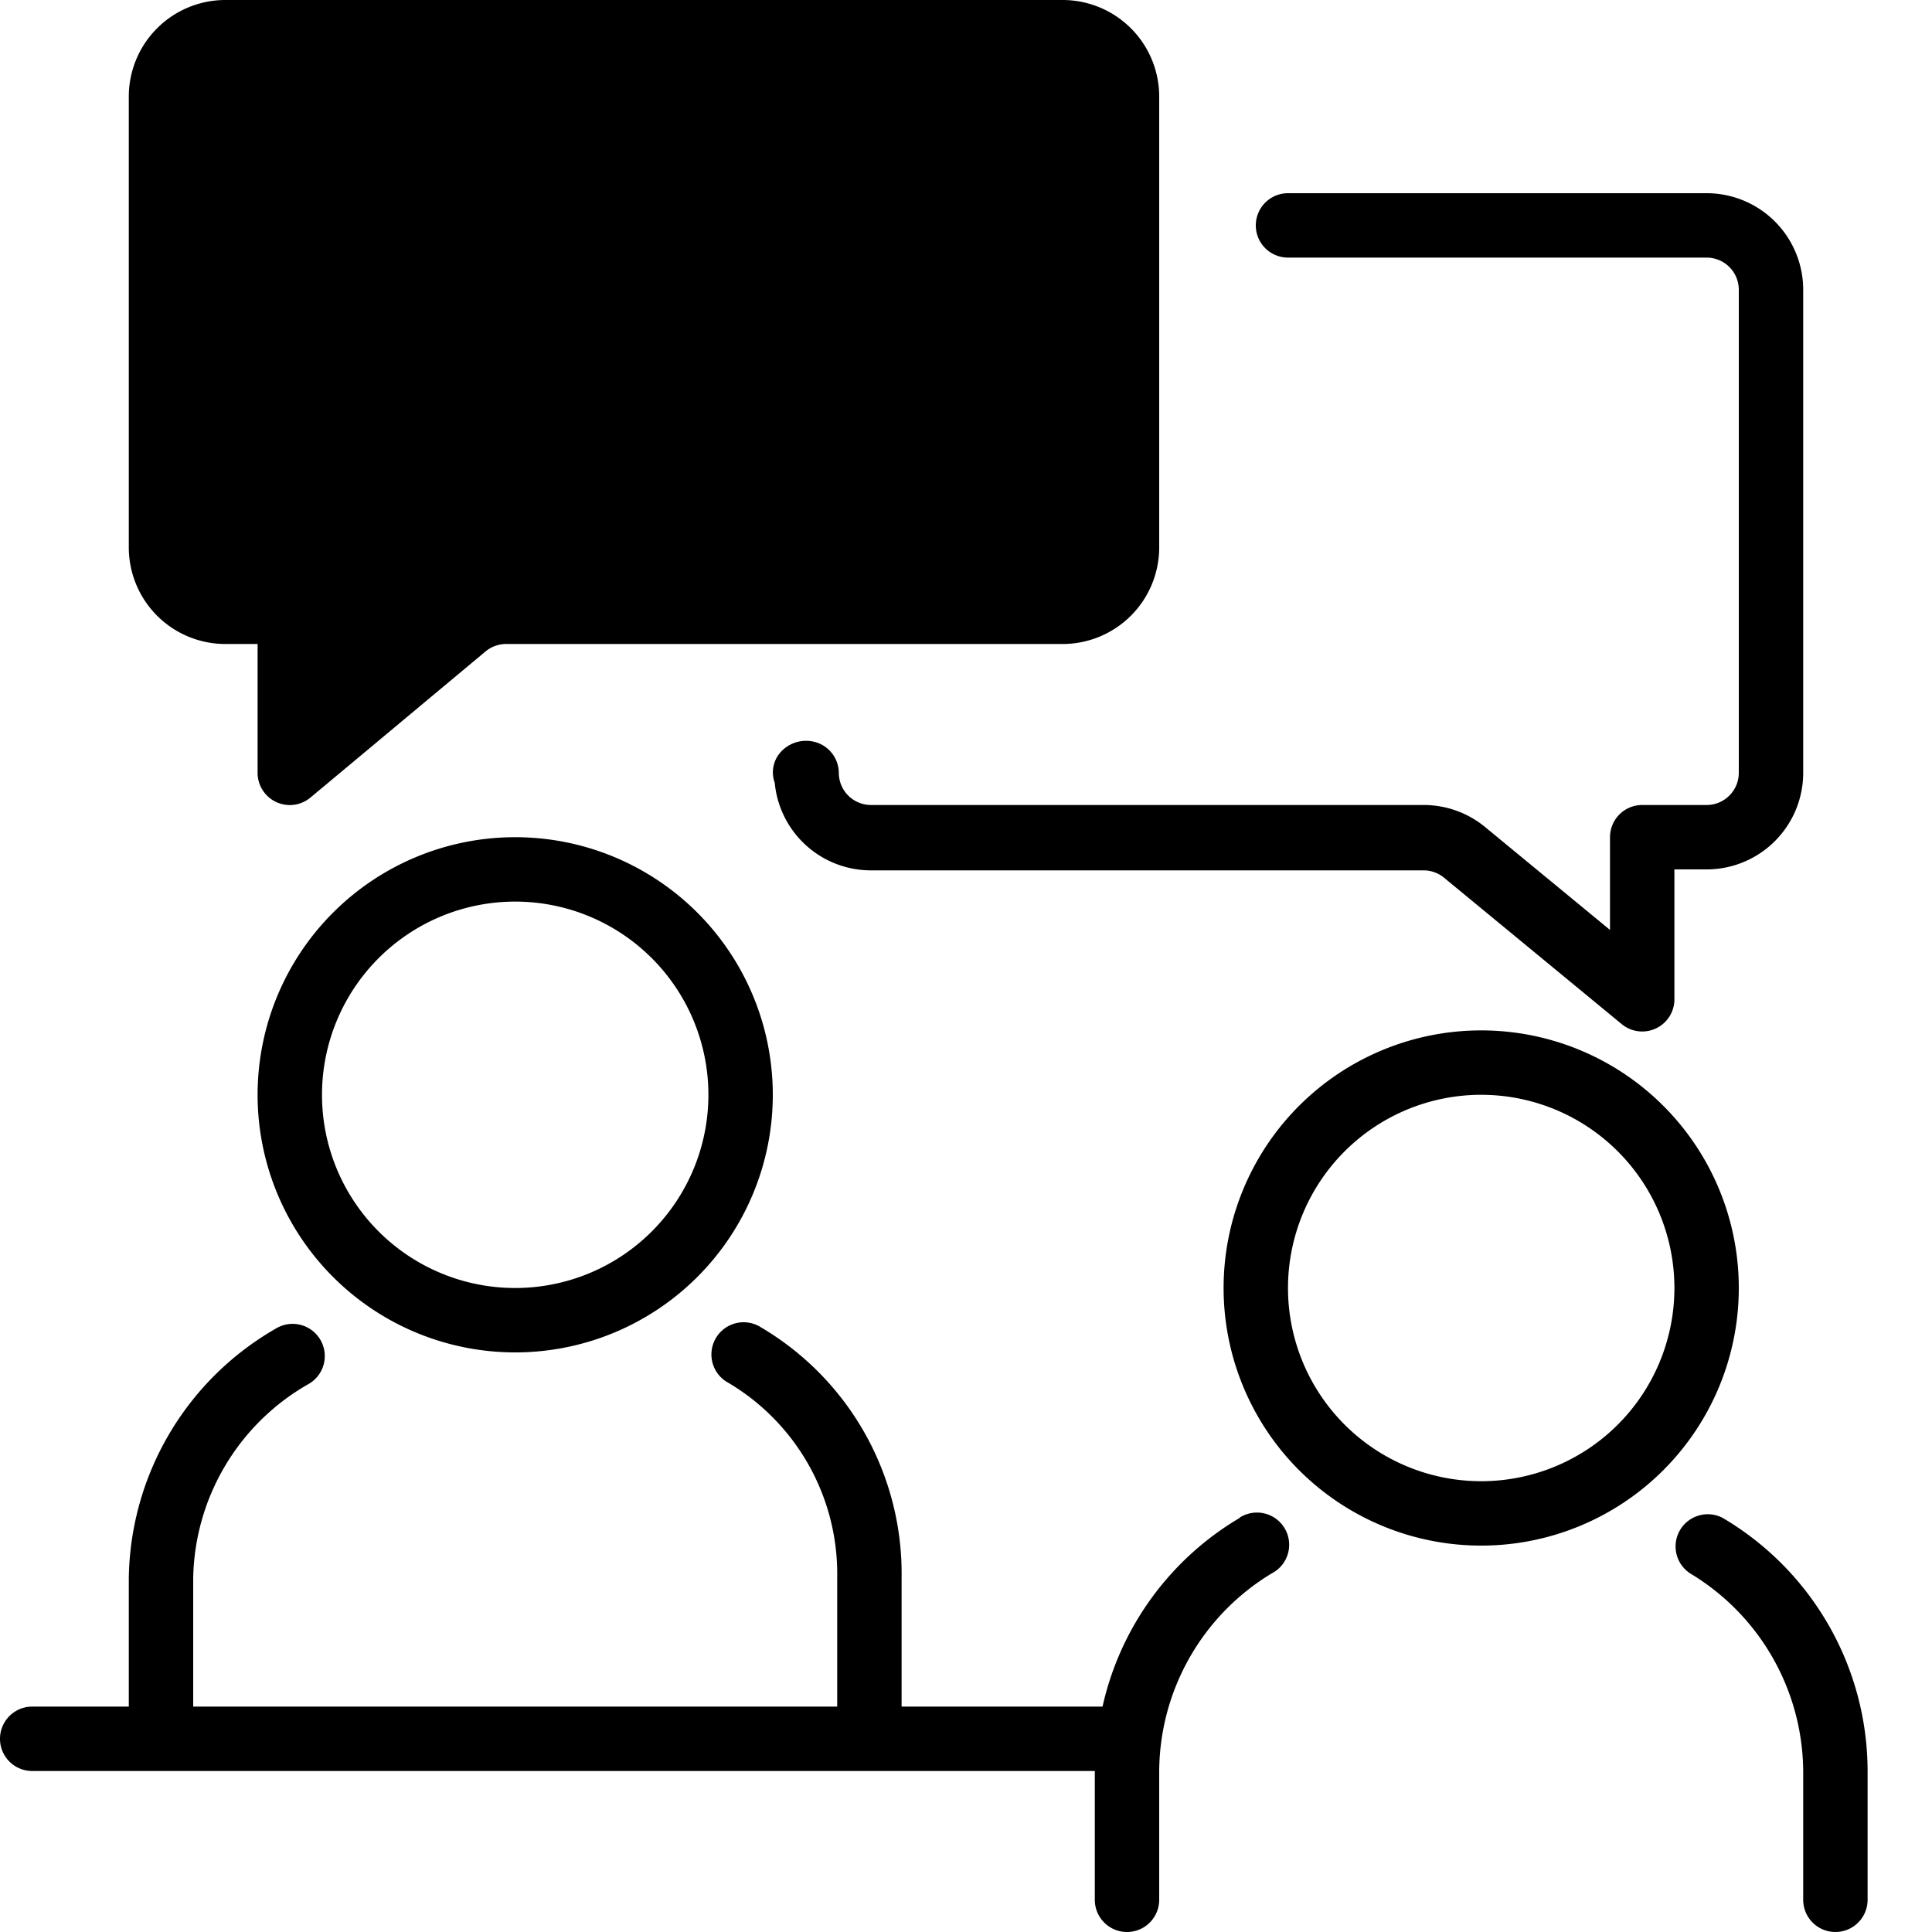
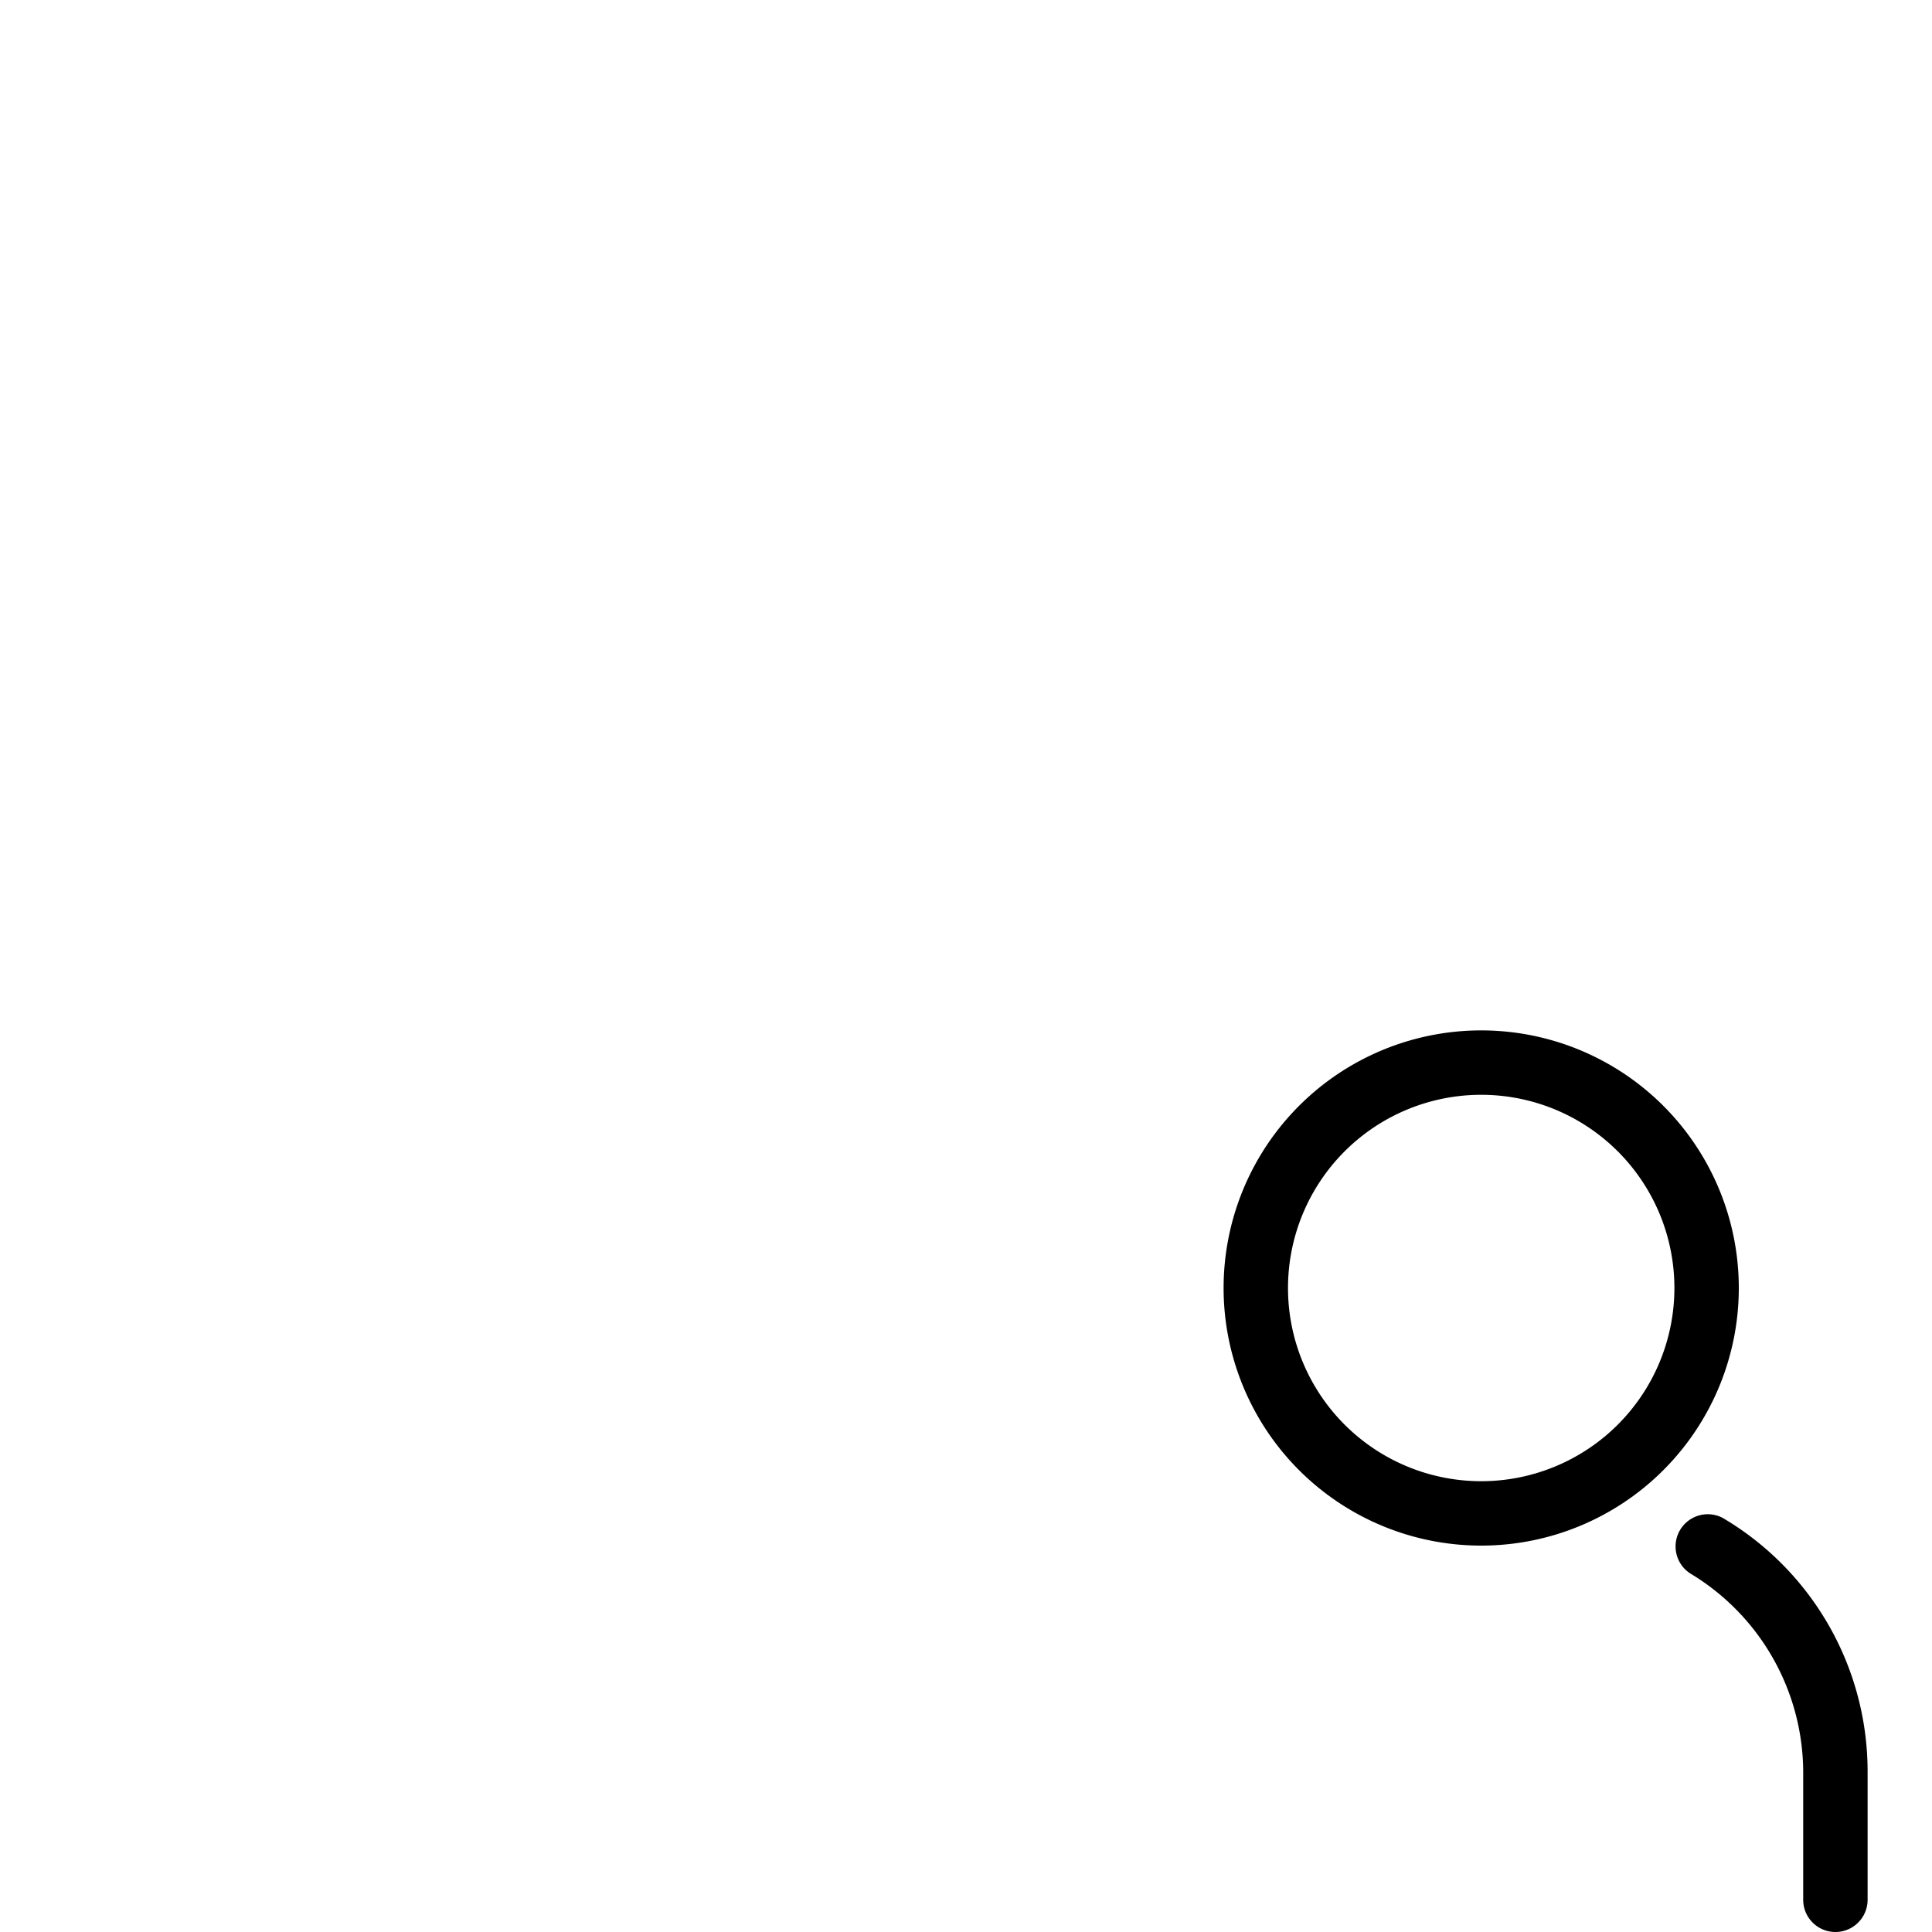
<svg xmlns="http://www.w3.org/2000/svg" id="motive" viewBox="0 0 60 60">
  <title>icon-counterpart__H60</title>
-   <path d="M16,26a8,8,0,1,0,8,8A8,8,0,0,0,16,26Zm0,14a6,6,0,1,1,6-6A6,6,0,0,1,16,40Z" />
-   <path d="M7,20H8v4a1,1,0,0,0,1.64.77l5.44-4.54a1,1,0,0,1,.64-.23H33a3,3,0,0,0,3-3V3a3,3,0,0,0-3-3H7A3,3,0,0,0,4,3V17A3,3,0,0,0,7,20Z" />
-   <path d="M40,8H53a1,1,0,0,1,1,1V24a1,1,0,0,1-1,1H51a1,1,0,0,0-1,1v2.88L46.14,25.7a3,3,0,0,0-1.92-.7H27.05a1,1,0,0,1-1-1,1,1,0,0,0-.63-.92,1.06,1.06,0,0,0-1.13.23.94.94,0,0,0-.23,1,3,3,0,0,0,3,2.72H44.22a1,1,0,0,1,.64.24l5.51,4.54A1,1,0,0,0,52,31V27h1a3,3,0,0,0,3-3V9a3,3,0,0,0-3-3H40a1,1,0,0,0,0,2Z" />
  <path d="M46,32a8,8,0,1,0,8,8A8,8,0,0,0,46,32Zm0,14a6,6,0,1,1,6-6A6,6,0,0,1,46,46Z" />
  <path d="M53.5,47.14a1,1,0,0,0-1,1.73A7.22,7.22,0,0,1,56,55v4a1,1,0,0,0,2,0V55A9.14,9.14,0,0,0,53.5,47.14Z" />
-   <path d="M38.5,47.14A9.11,9.11,0,0,0,34.24,53H28V49a8.88,8.88,0,0,0-4.37-7.78,1,1,0,1,0-1,1.73A6.9,6.9,0,0,1,26,49v4H6V49a7.08,7.08,0,0,1,3.55-6,1,1,0,1,0-1-1.73A9.08,9.08,0,0,0,4,49v4H1a1,1,0,0,0,0,2H34v4a1,1,0,0,0,2,0V55a7.22,7.22,0,0,1,3.5-6.14,1,1,0,1,0-1-1.73Z" />
</svg>